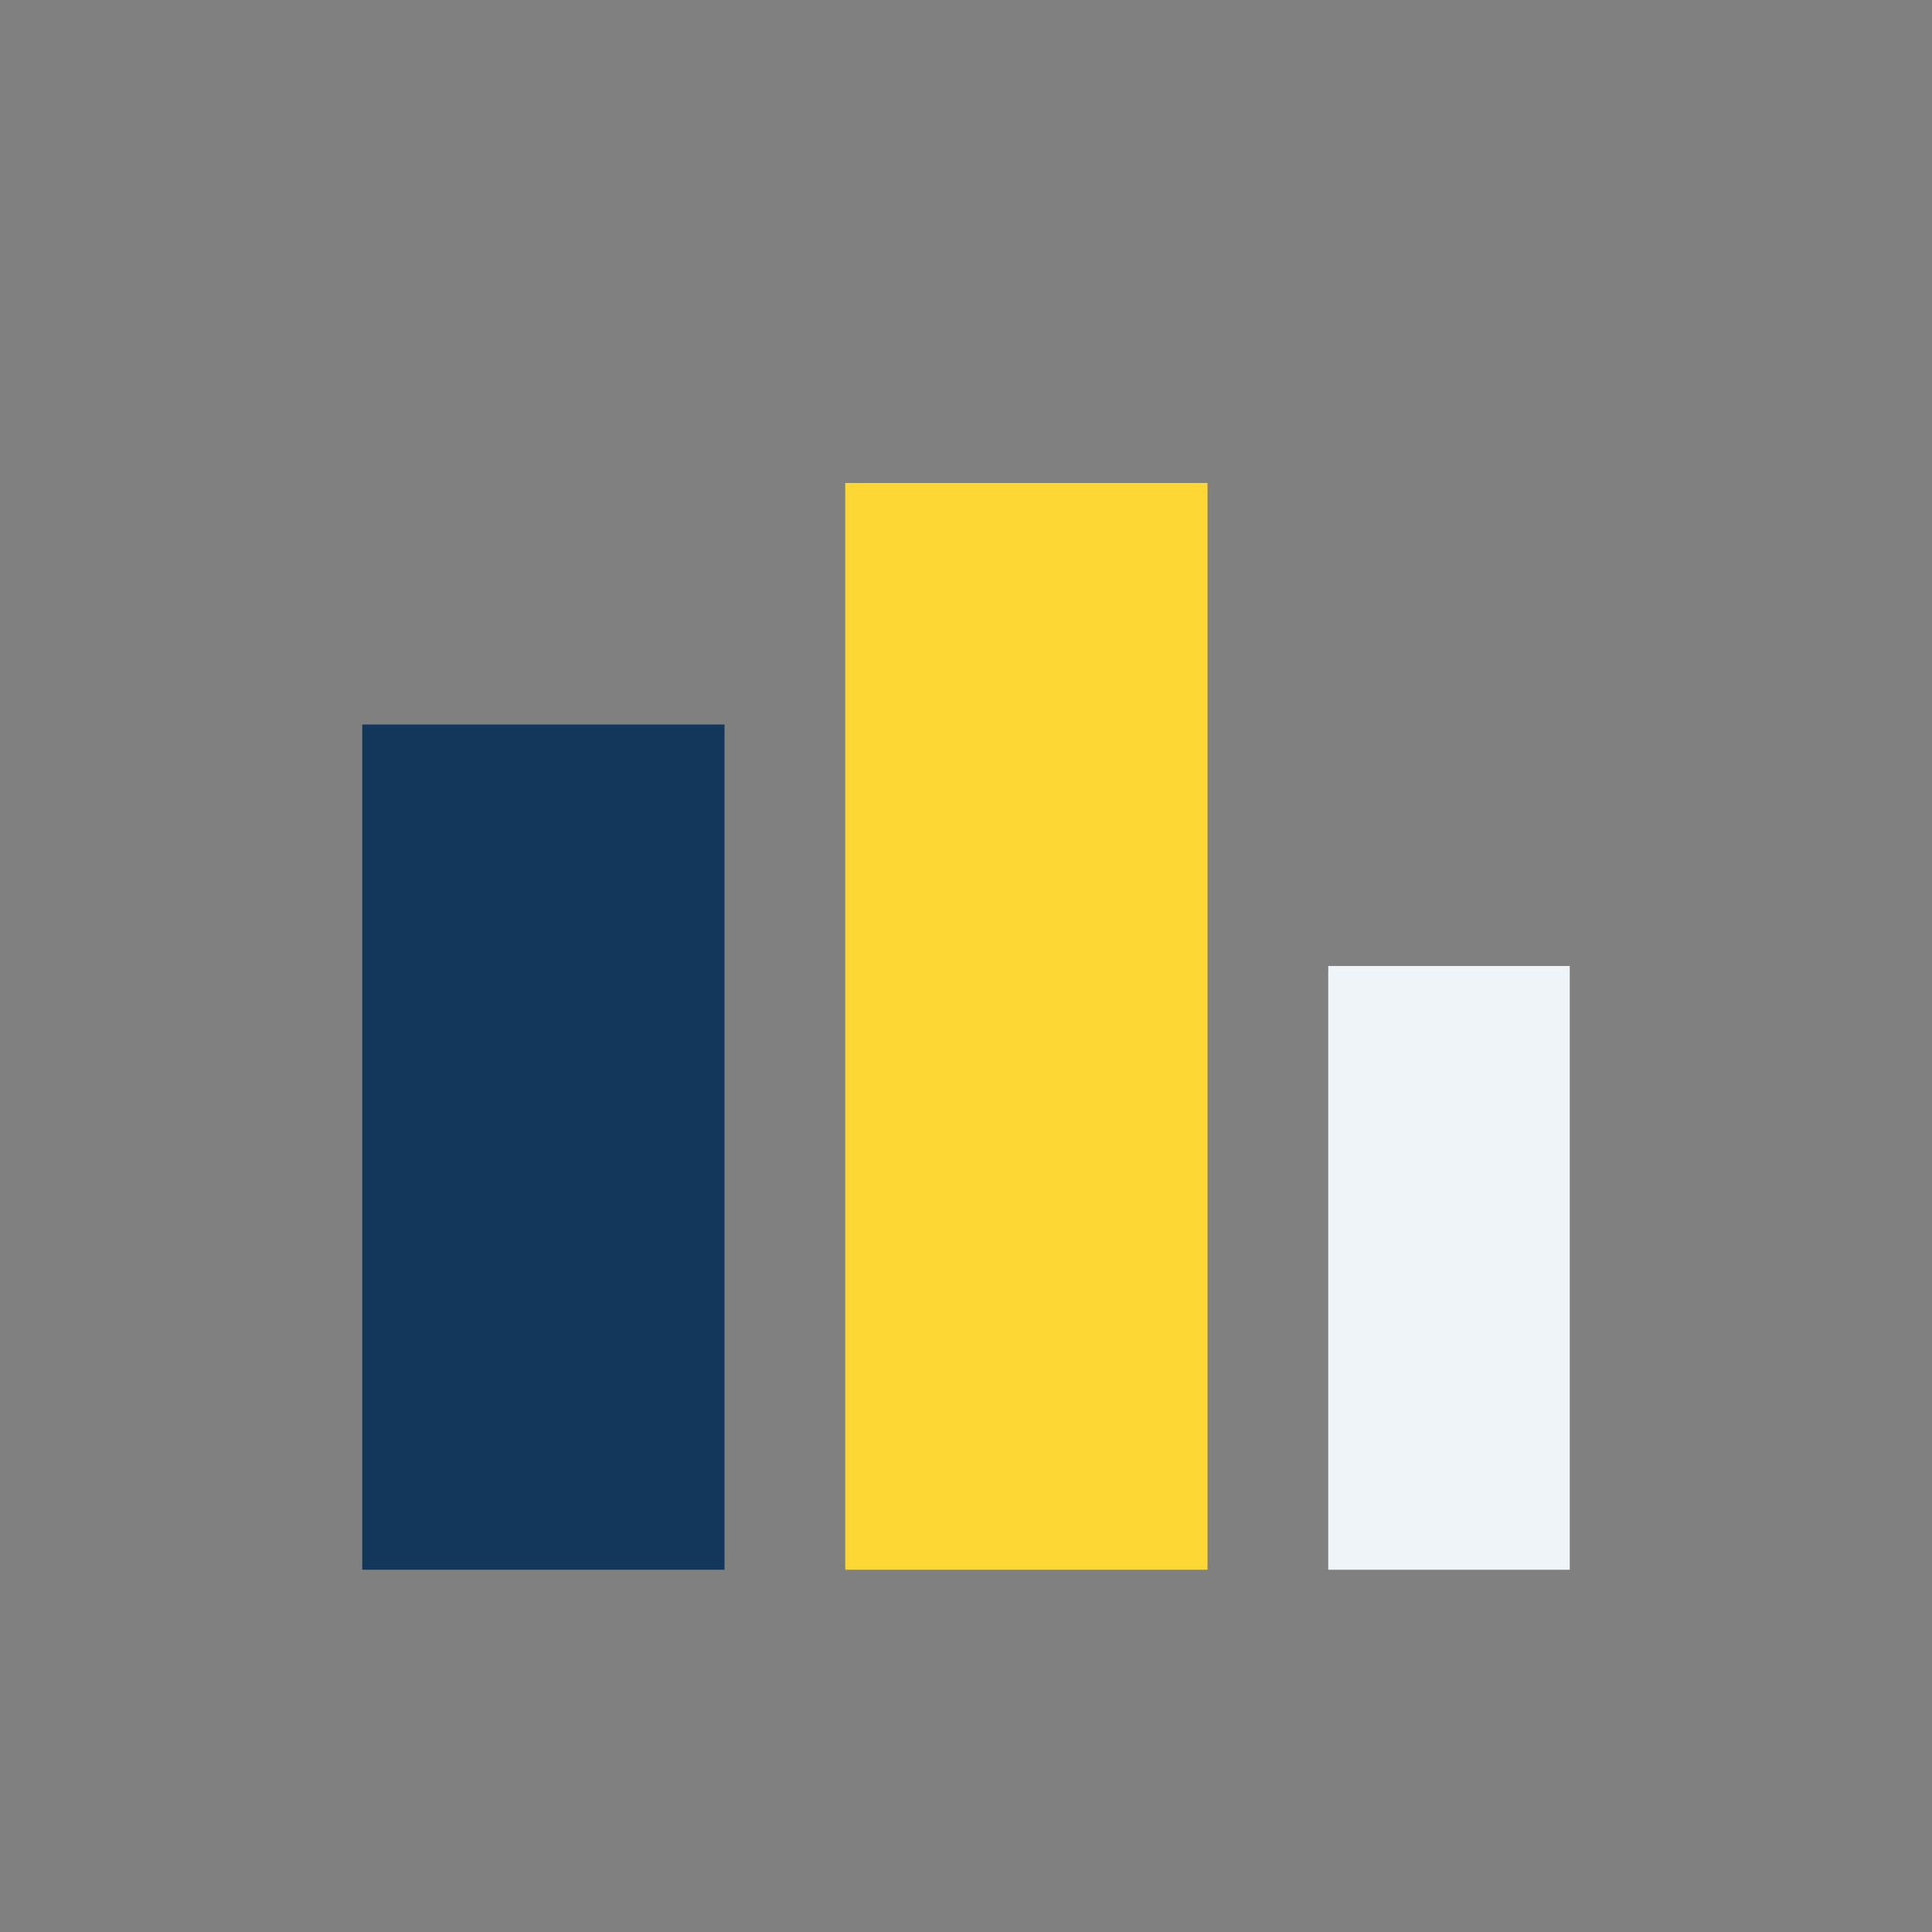
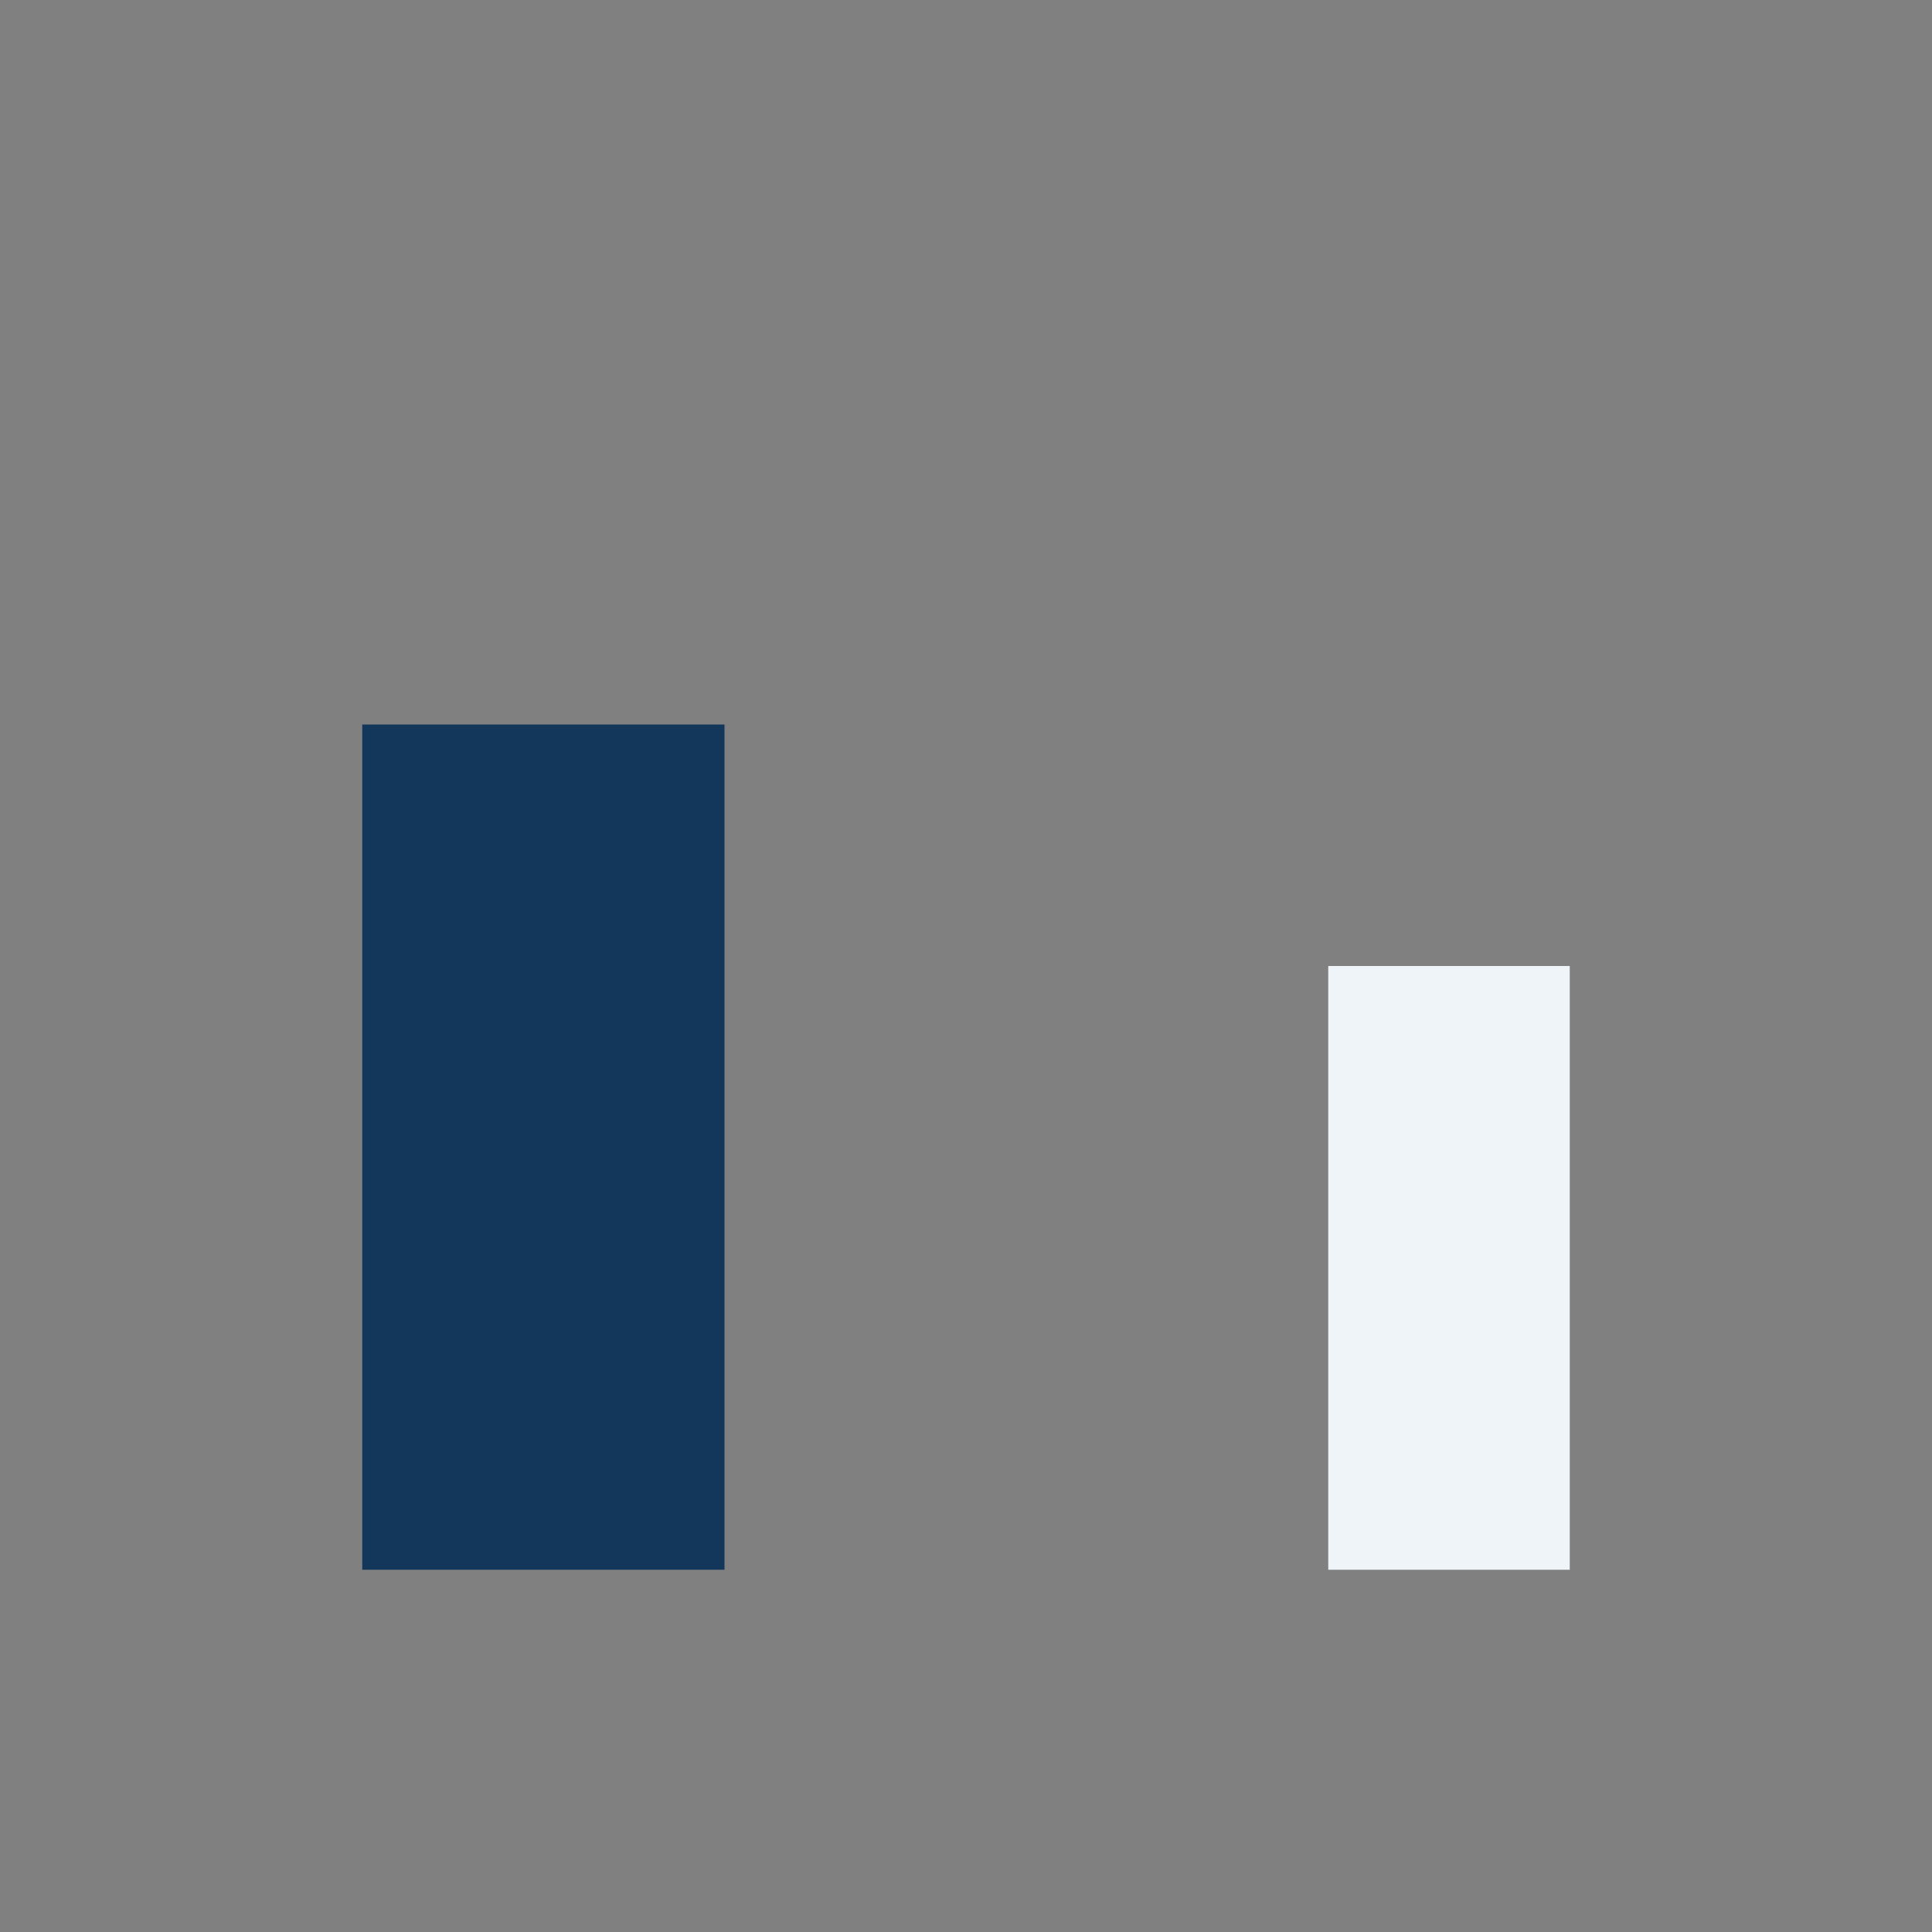
<svg xmlns="http://www.w3.org/2000/svg" width="32" height="32" viewBox="0 0 32 32">
  <rect x="0" y="0" width="32" height="32" fill="#808080" stroke="none" />
  <rect x="6" y="12" width="6" height="14" fill="#13365B" />
-   <rect x="14" y="8" width="6" height="18" fill="#FDD835" />
  <rect x="22" y="16" width="4" height="10" fill="#EEF4F8" />
</svg>